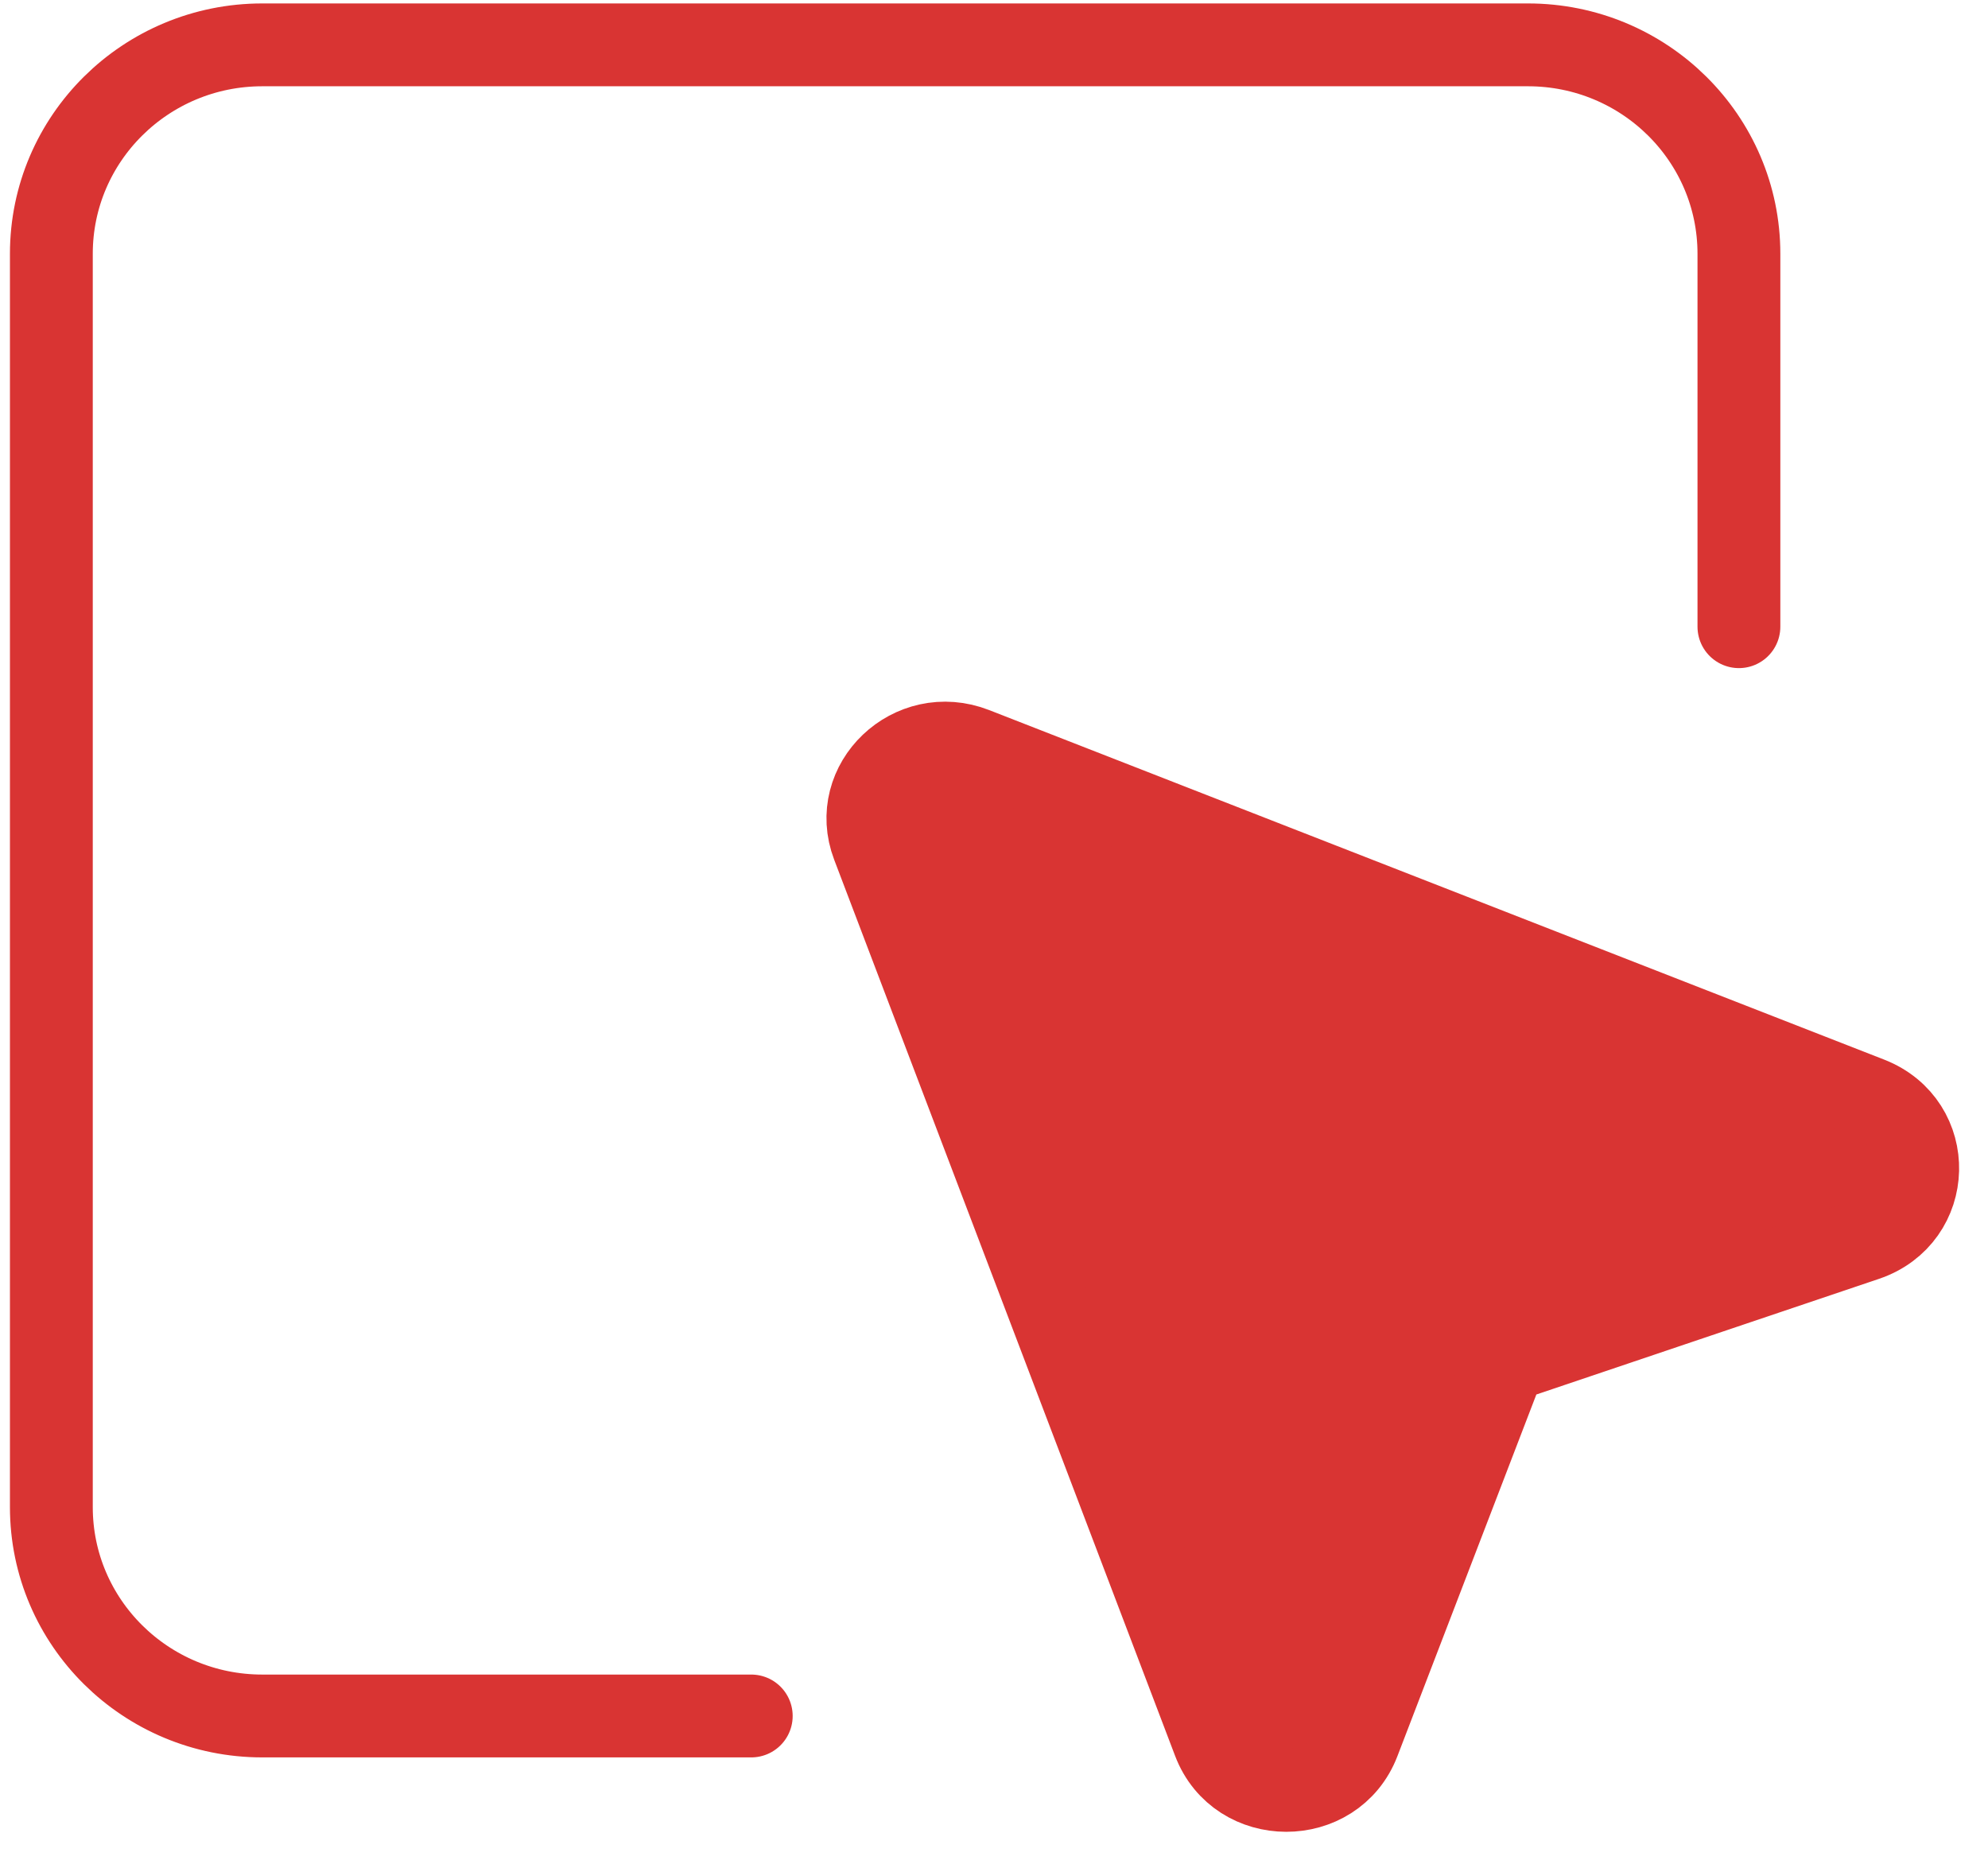
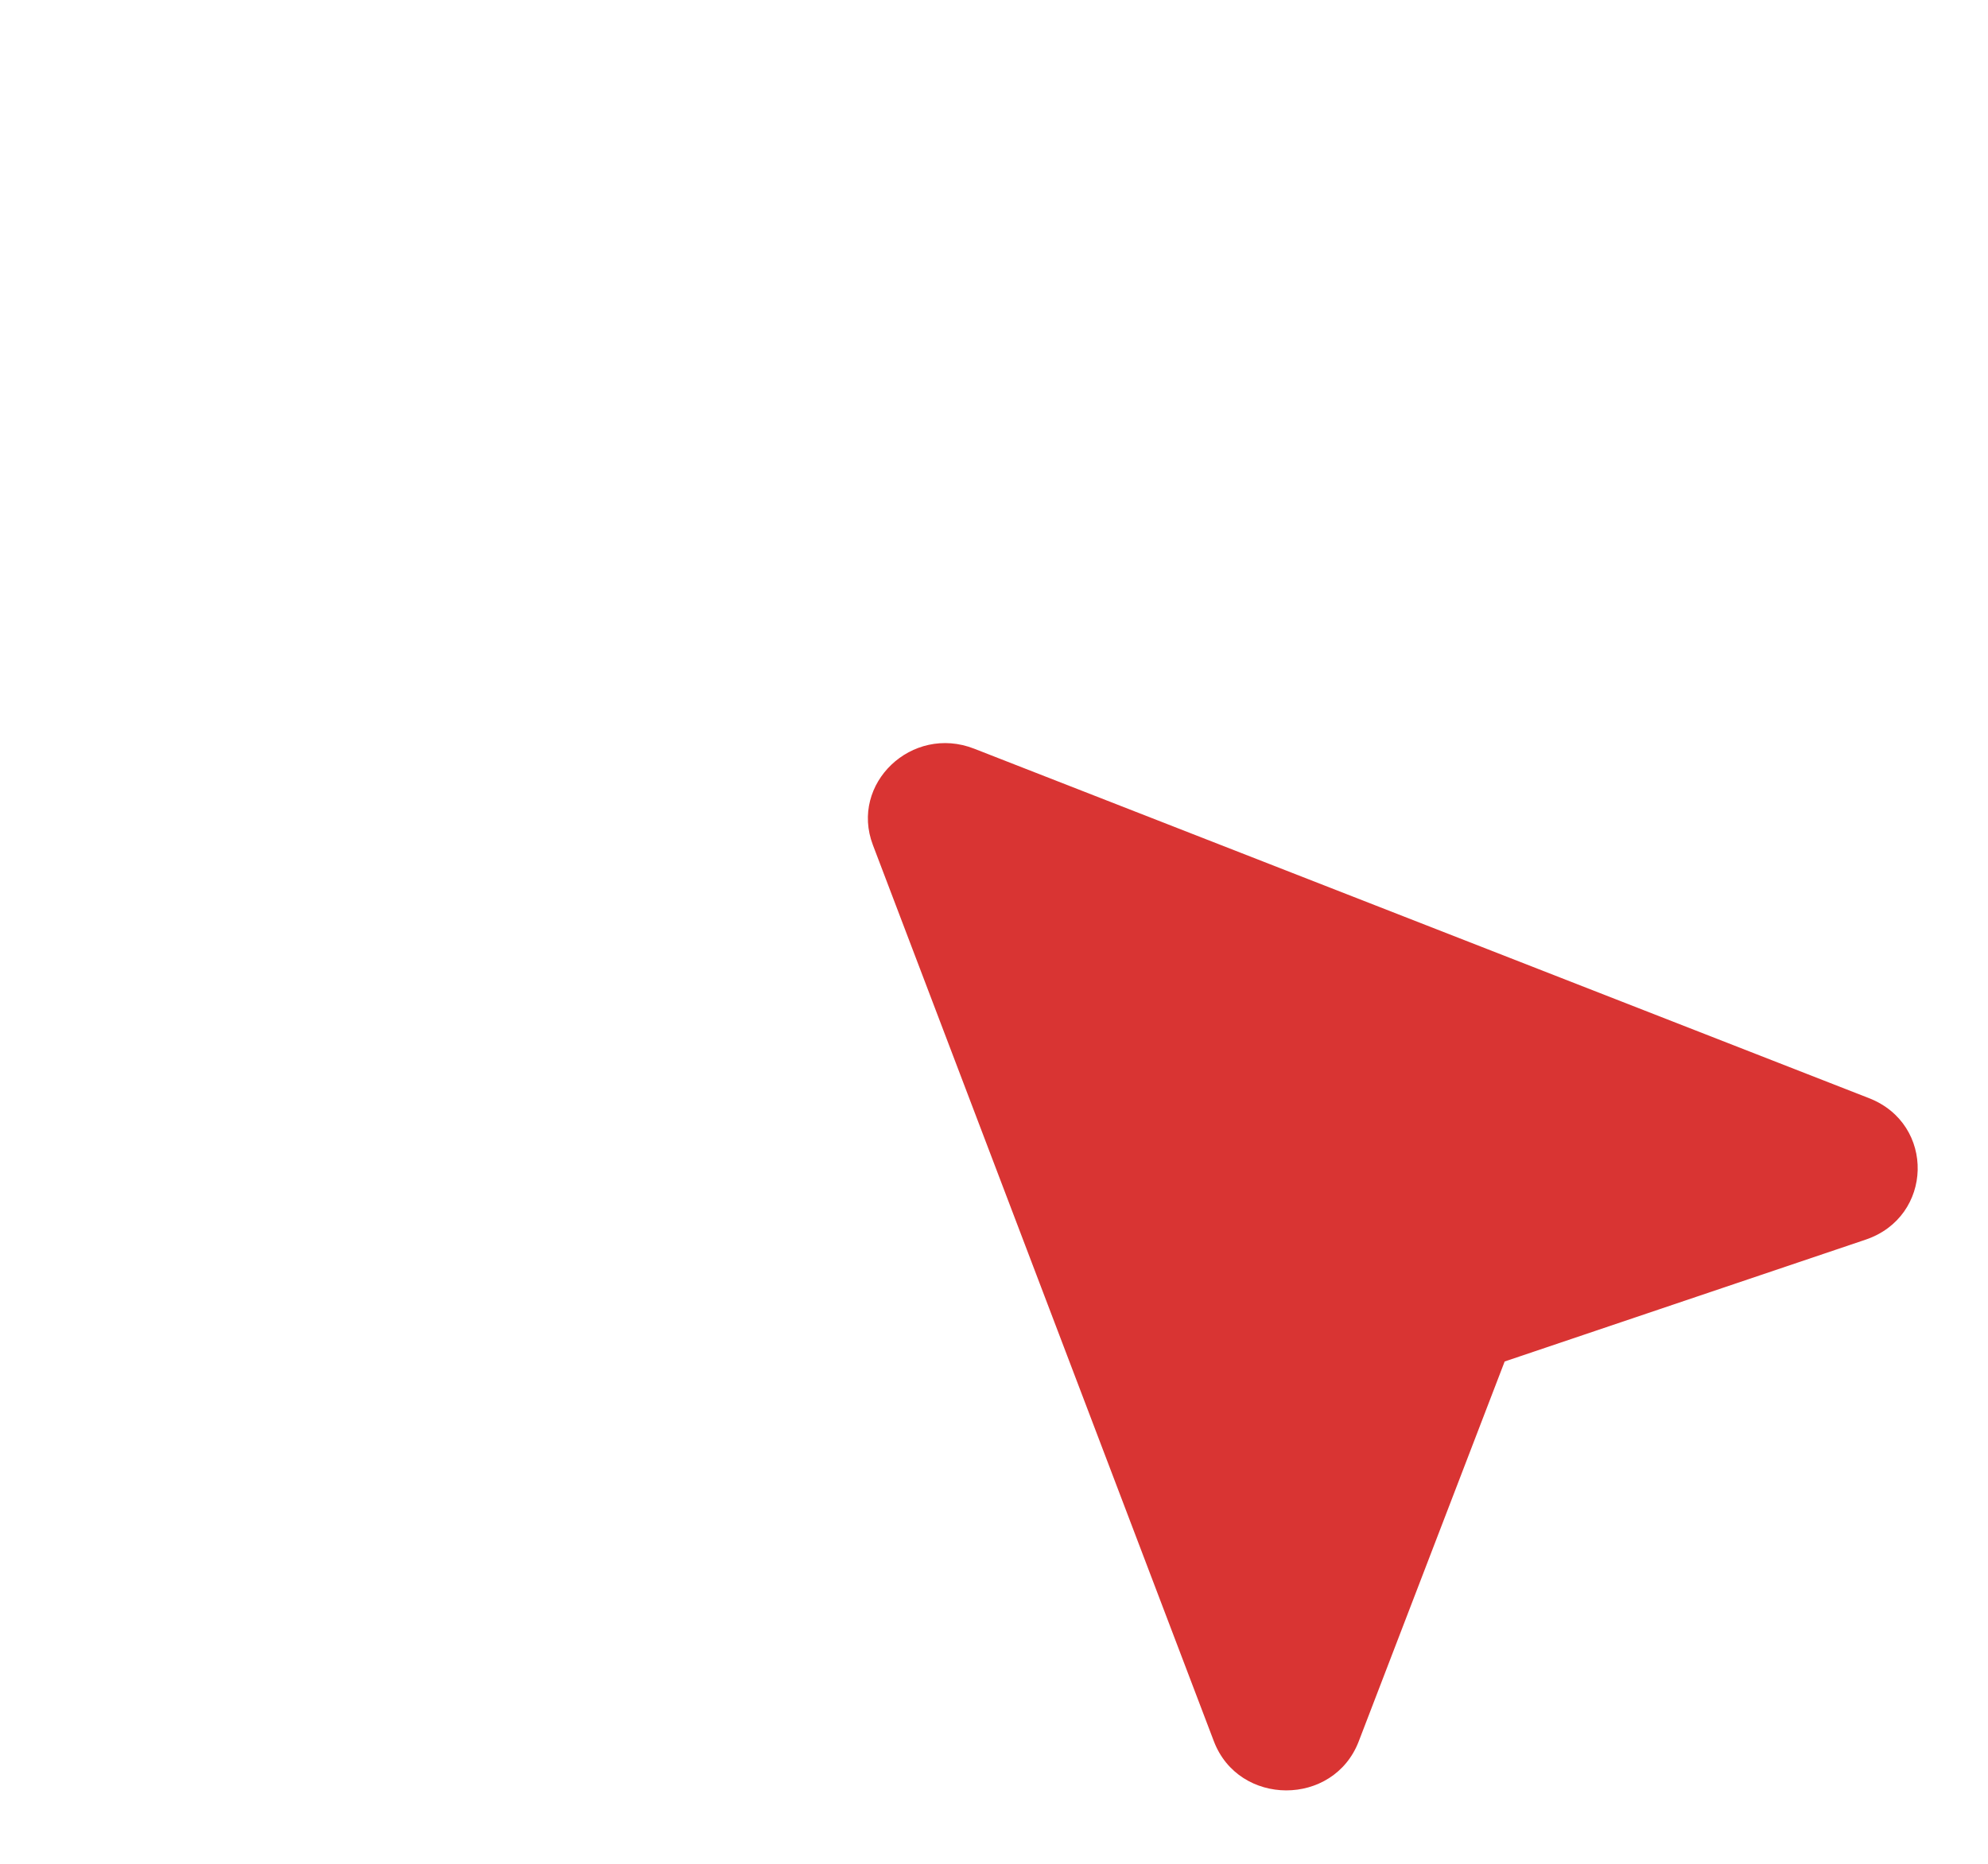
<svg xmlns="http://www.w3.org/2000/svg" width="48" height="45" viewBox="0 0 48 45" fill="none">
  <path d="M36.33 32.872L45.046 29.93C46.68 29.378 46.734 27.142 45.129 26.515L23.52 18.076C22.016 17.489 20.512 18.921 21.076 20.402L29.308 42.04C29.91 43.621 32.199 43.624 32.806 42.045L36.33 32.872Z" fill="#D93433" />
-   <path d="M18.139 41.431H6.333C3.521 41.431 1.24 39.173 1.24 36.388V6.127C1.24 3.341 3.521 1.083 6.333 1.083H36.892C39.705 1.083 41.986 3.341 41.986 6.127V15.131M36.33 32.872L45.046 29.93C46.68 29.378 46.734 27.142 45.129 26.515L23.52 18.076C22.016 17.489 20.512 18.921 21.076 20.402L29.308 42.04C29.91 43.621 32.199 43.624 32.806 42.045L36.33 32.872Z" stroke="#D93433" stroke-width="2" stroke-linecap="round" stroke-linejoin="round" />
</svg>